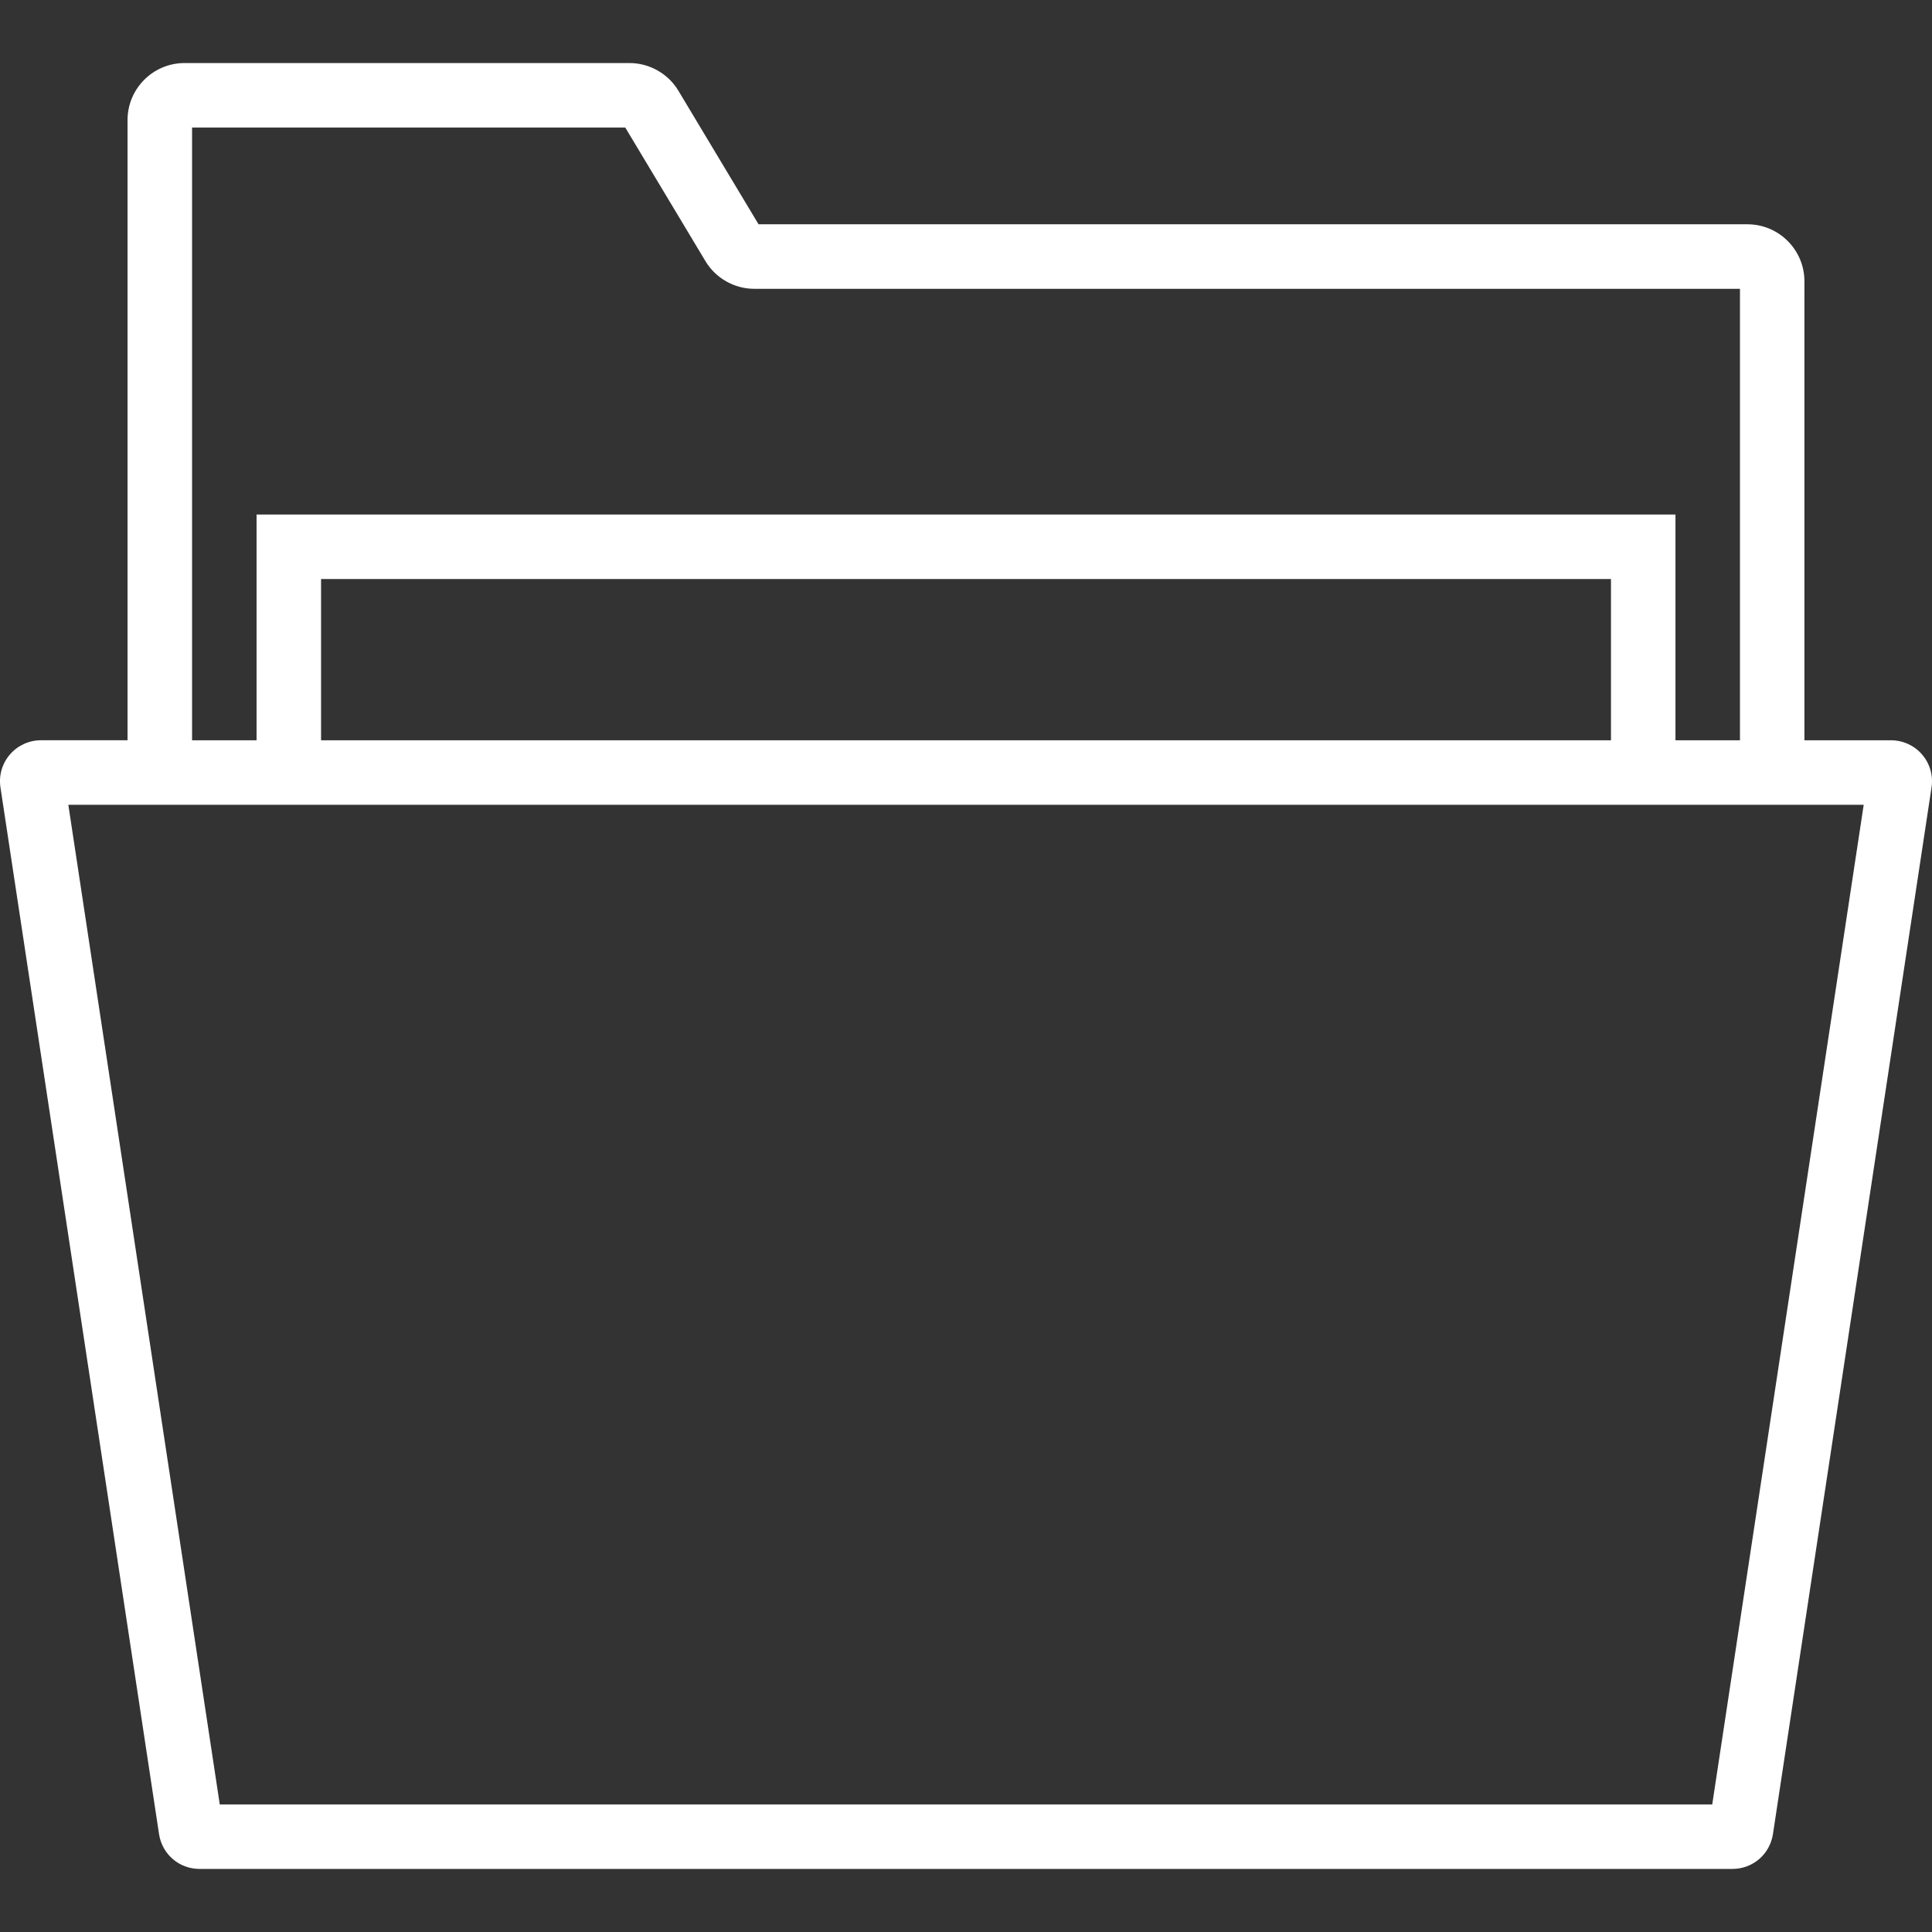
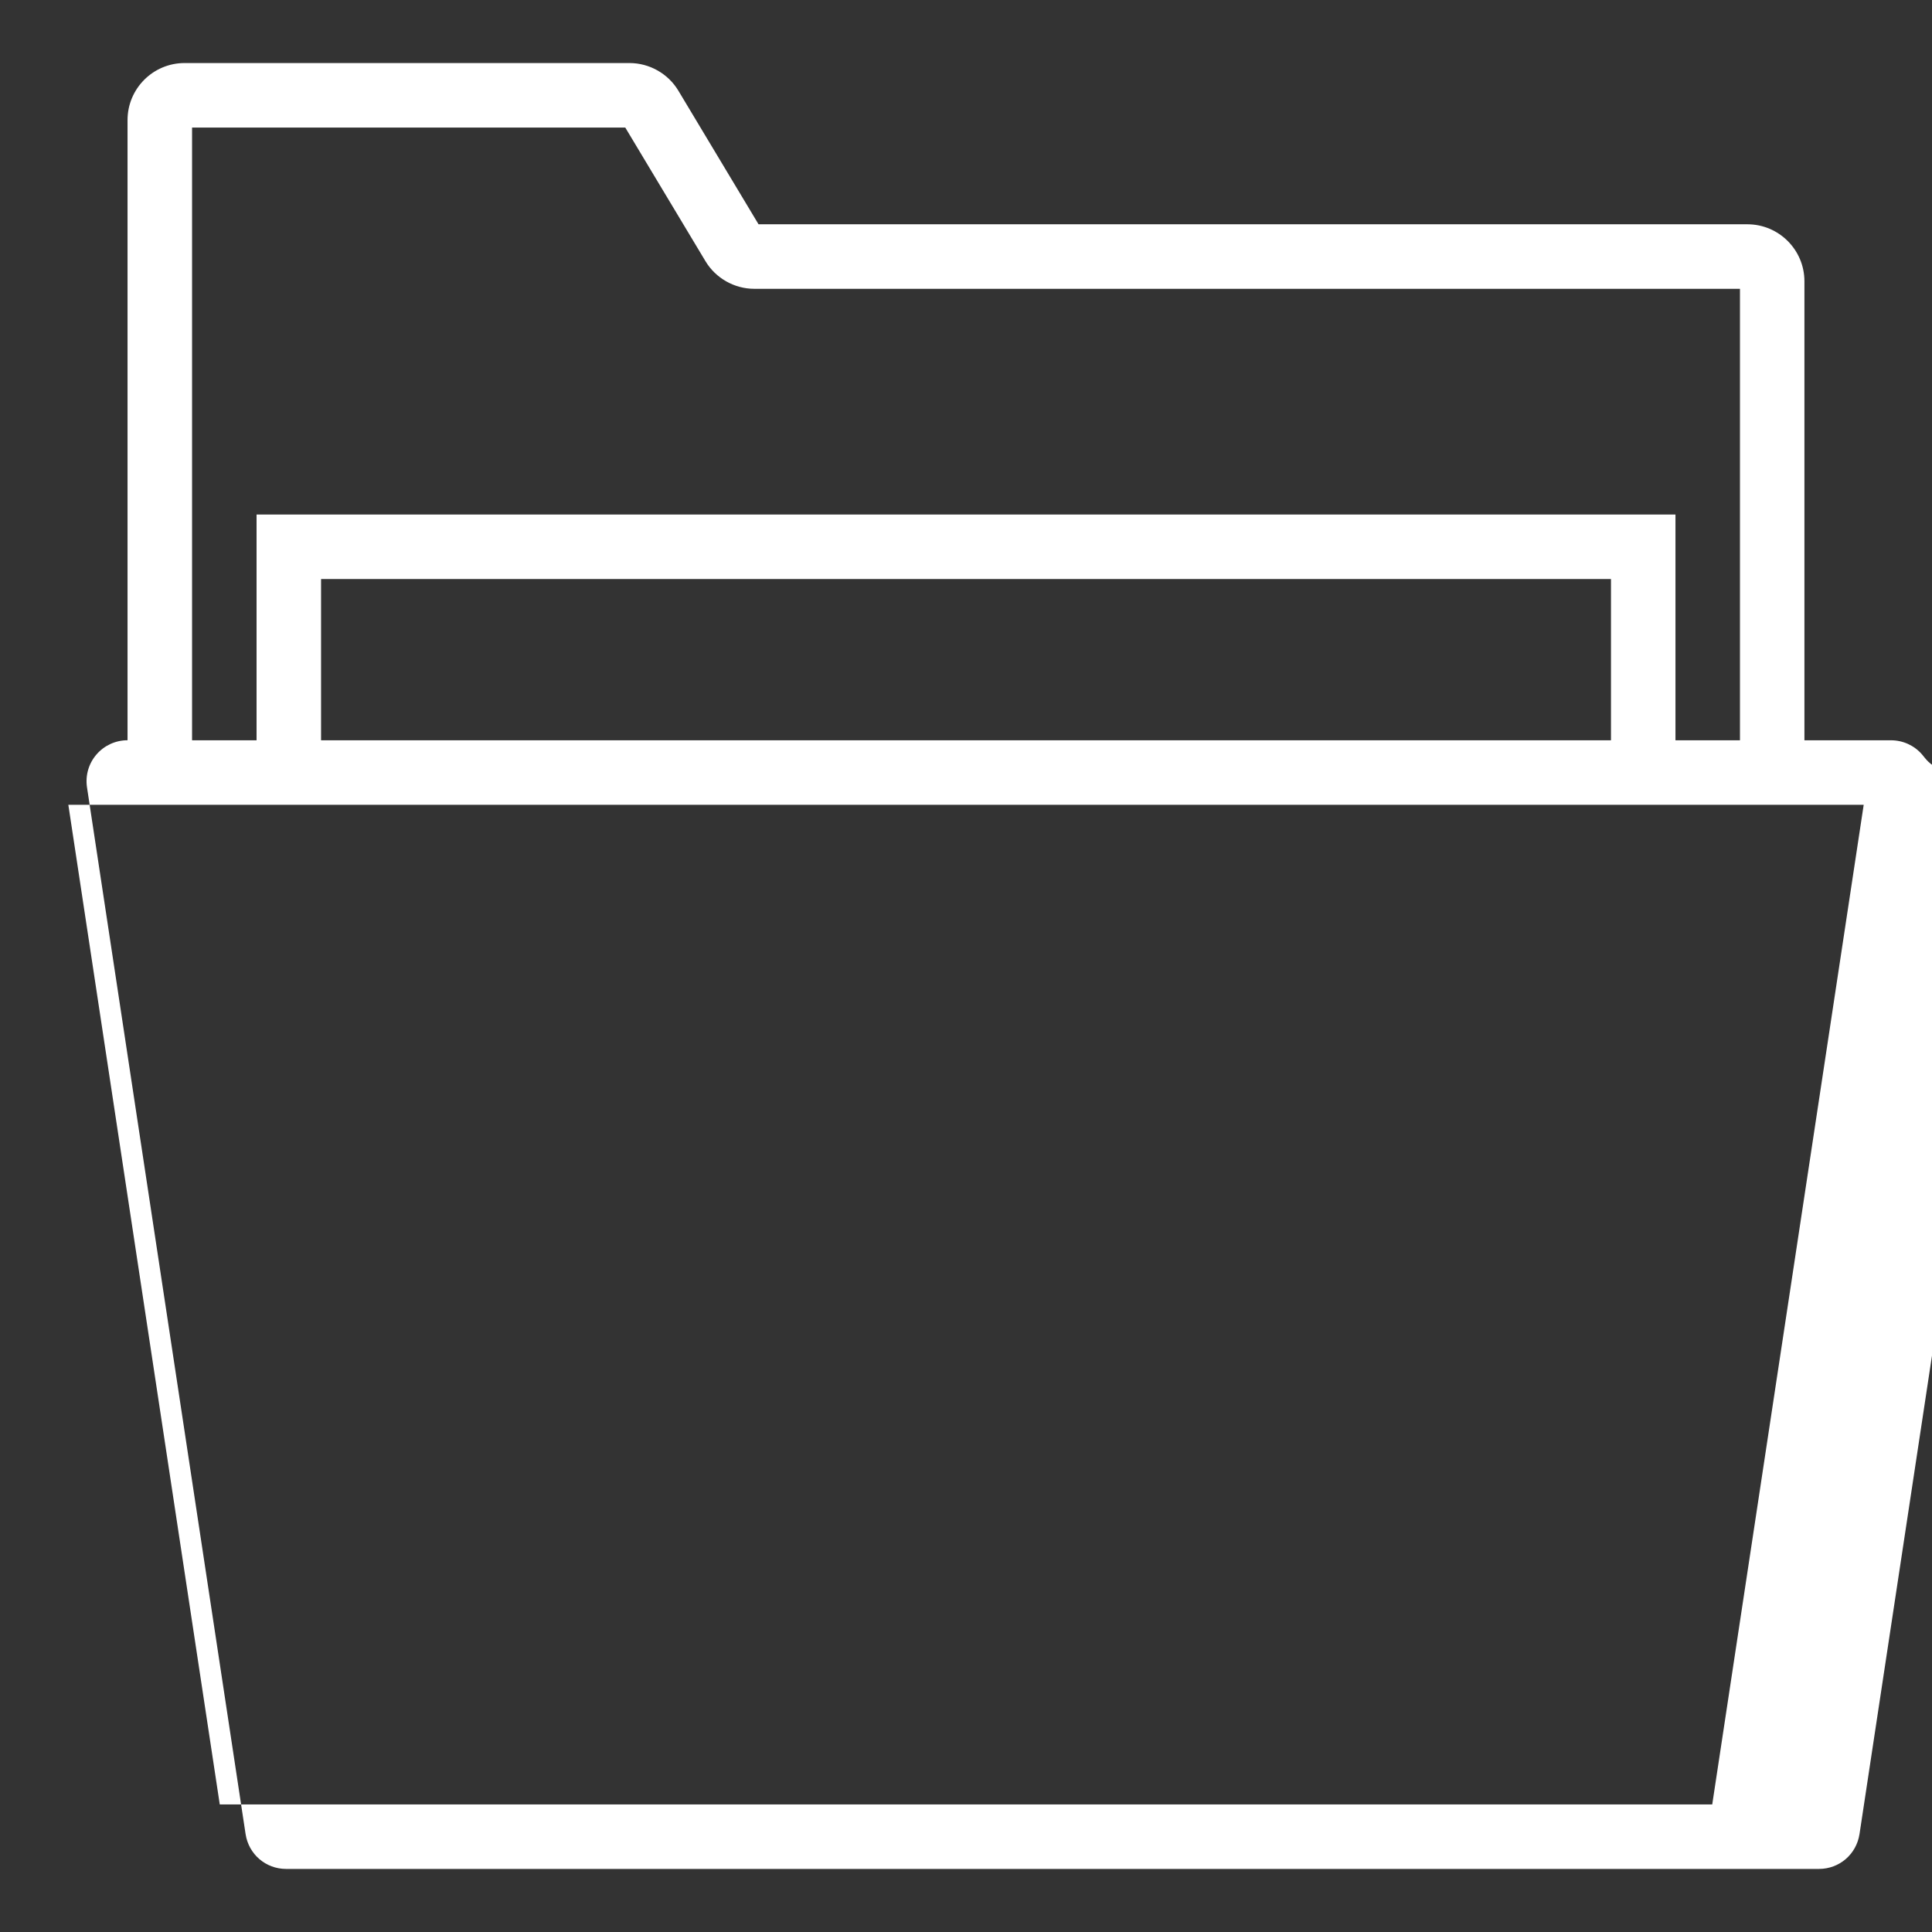
<svg xmlns="http://www.w3.org/2000/svg" version="1.1" id="Capa_1" x="0px" y="0px" viewBox="0 0 59.911 59.911" style="enable-background:new 0 0 59.911 59.911;" xml:space="preserve" width="512px" height="512px">
  <rect x="0" y="0" width="59.911" height="59.911" fill="#333333" stroke="none" />
-   <path d="M59.605,23.399c-0.241-0.281-0.593-0.443-0.965-0.443h-2.685V8.723c0-0.975-0.793-1.768-1.768-1.768H23.522l-2.485-4.141  c-0.317-0.53-0.898-0.859-1.516-0.859H5.723c-0.975,0-1.768,0.793-1.768,1.768v19.232H1.271c-0.37,0-0.722,0.161-0.963,0.441  c-0.242,0.28-0.35,0.651-0.294,1.02l4.918,32.461c0.097,0.625,0.625,1.078,1.256,1.078h47.534c0.632,0,1.16-0.453,1.257-1.081  l4.917-32.454C59.953,24.053,59.847,23.681,59.605,23.399z M5.956,3.956h13.434l2.485,4.141c0.317,0.53,0.898,0.859,1.516,0.859  h30.565v14h-2v-7h-44v7h-2V3.956z M49.956,22.956h-40v-5h40V22.956z M53.096,55.956H6.815l-4.696-31h1.837h4h44h4h1.837  L53.096,55.956z" fill="#FFFFFF" />
+   <path d="M59.605,23.399c-0.241-0.281-0.593-0.443-0.965-0.443h-2.685V8.723c0-0.975-0.793-1.768-1.768-1.768H23.522l-2.485-4.141  c-0.317-0.53-0.898-0.859-1.516-0.859H5.723c-0.975,0-1.768,0.793-1.768,1.768v19.232c-0.37,0-0.722,0.161-0.963,0.441  c-0.242,0.28-0.35,0.651-0.294,1.02l4.918,32.461c0.097,0.625,0.625,1.078,1.256,1.078h47.534c0.632,0,1.16-0.453,1.257-1.081  l4.917-32.454C59.953,24.053,59.847,23.681,59.605,23.399z M5.956,3.956h13.434l2.485,4.141c0.317,0.53,0.898,0.859,1.516,0.859  h30.565v14h-2v-7h-44v7h-2V3.956z M49.956,22.956h-40v-5h40V22.956z M53.096,55.956H6.815l-4.696-31h1.837h4h44h4h1.837  L53.096,55.956z" fill="#FFFFFF" />
  <g>
</g>
  <g>
</g>
  <g>
</g>
  <g>
</g>
  <g>
</g>
  <g>
</g>
  <g>
</g>
  <g>
</g>
  <g>
</g>
  <g>
</g>
  <g>
</g>
  <g>
</g>
  <g>
</g>
  <g>
</g>
  <g>
</g>
</svg>